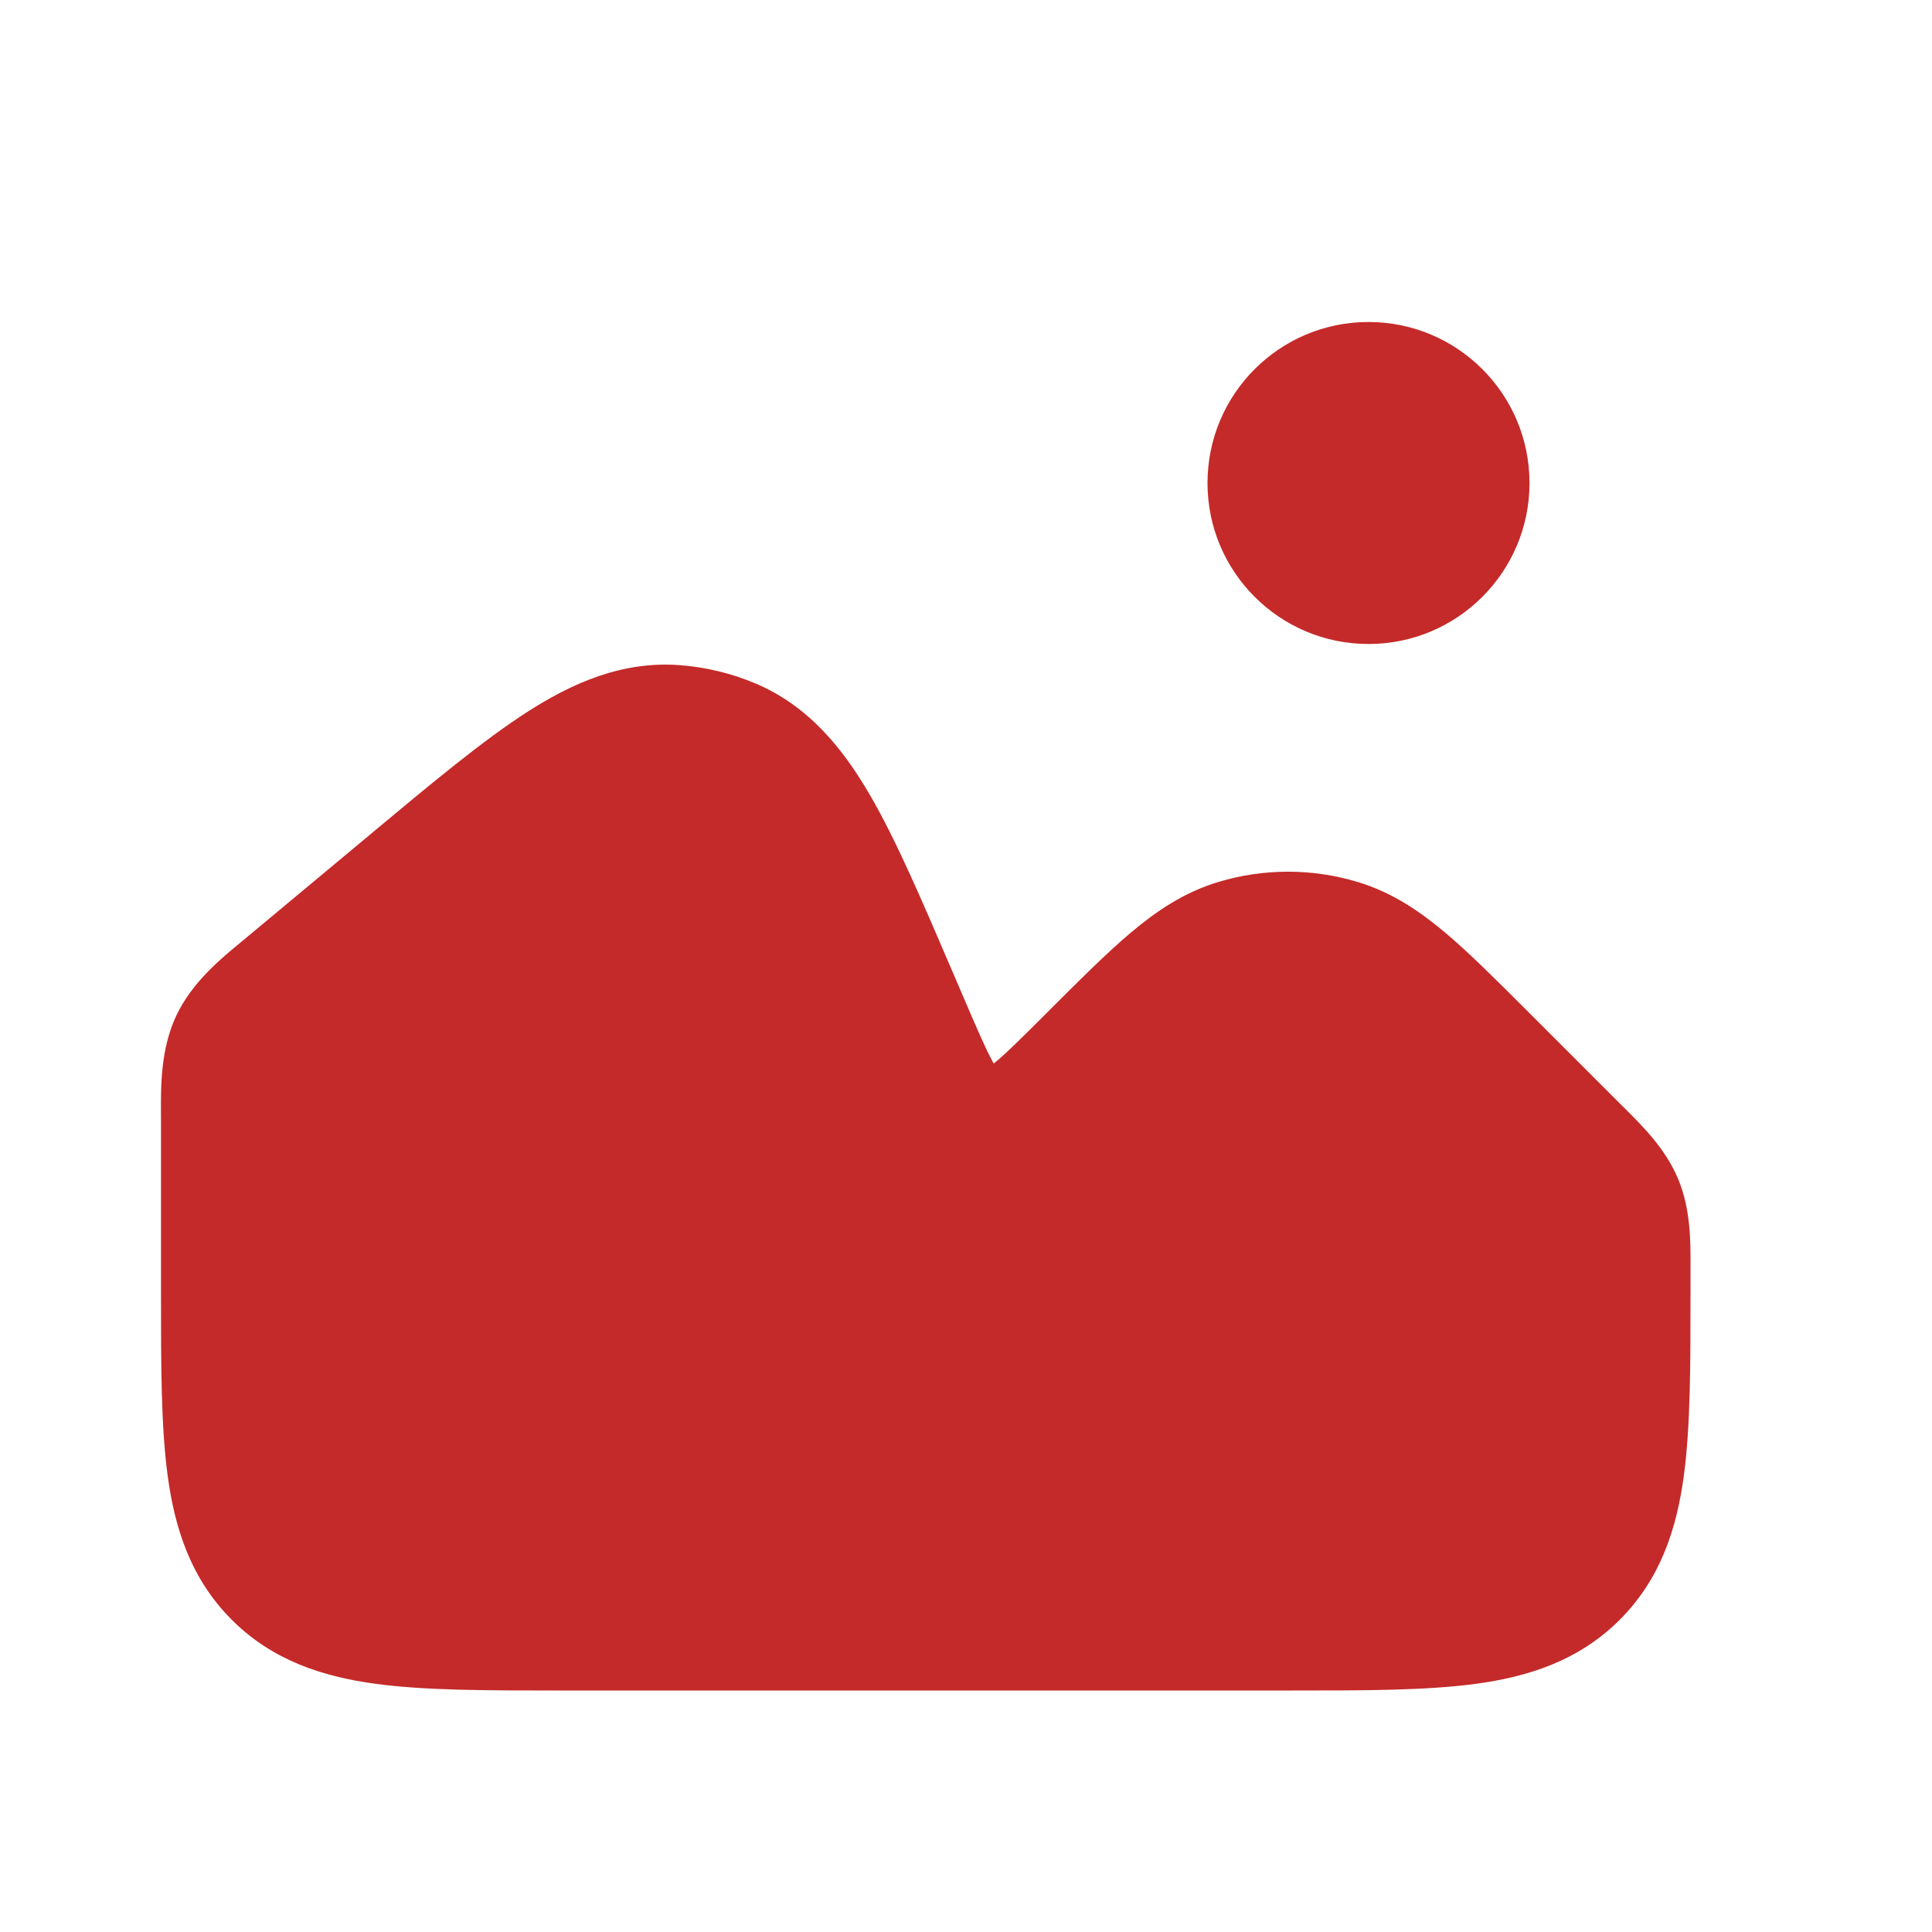
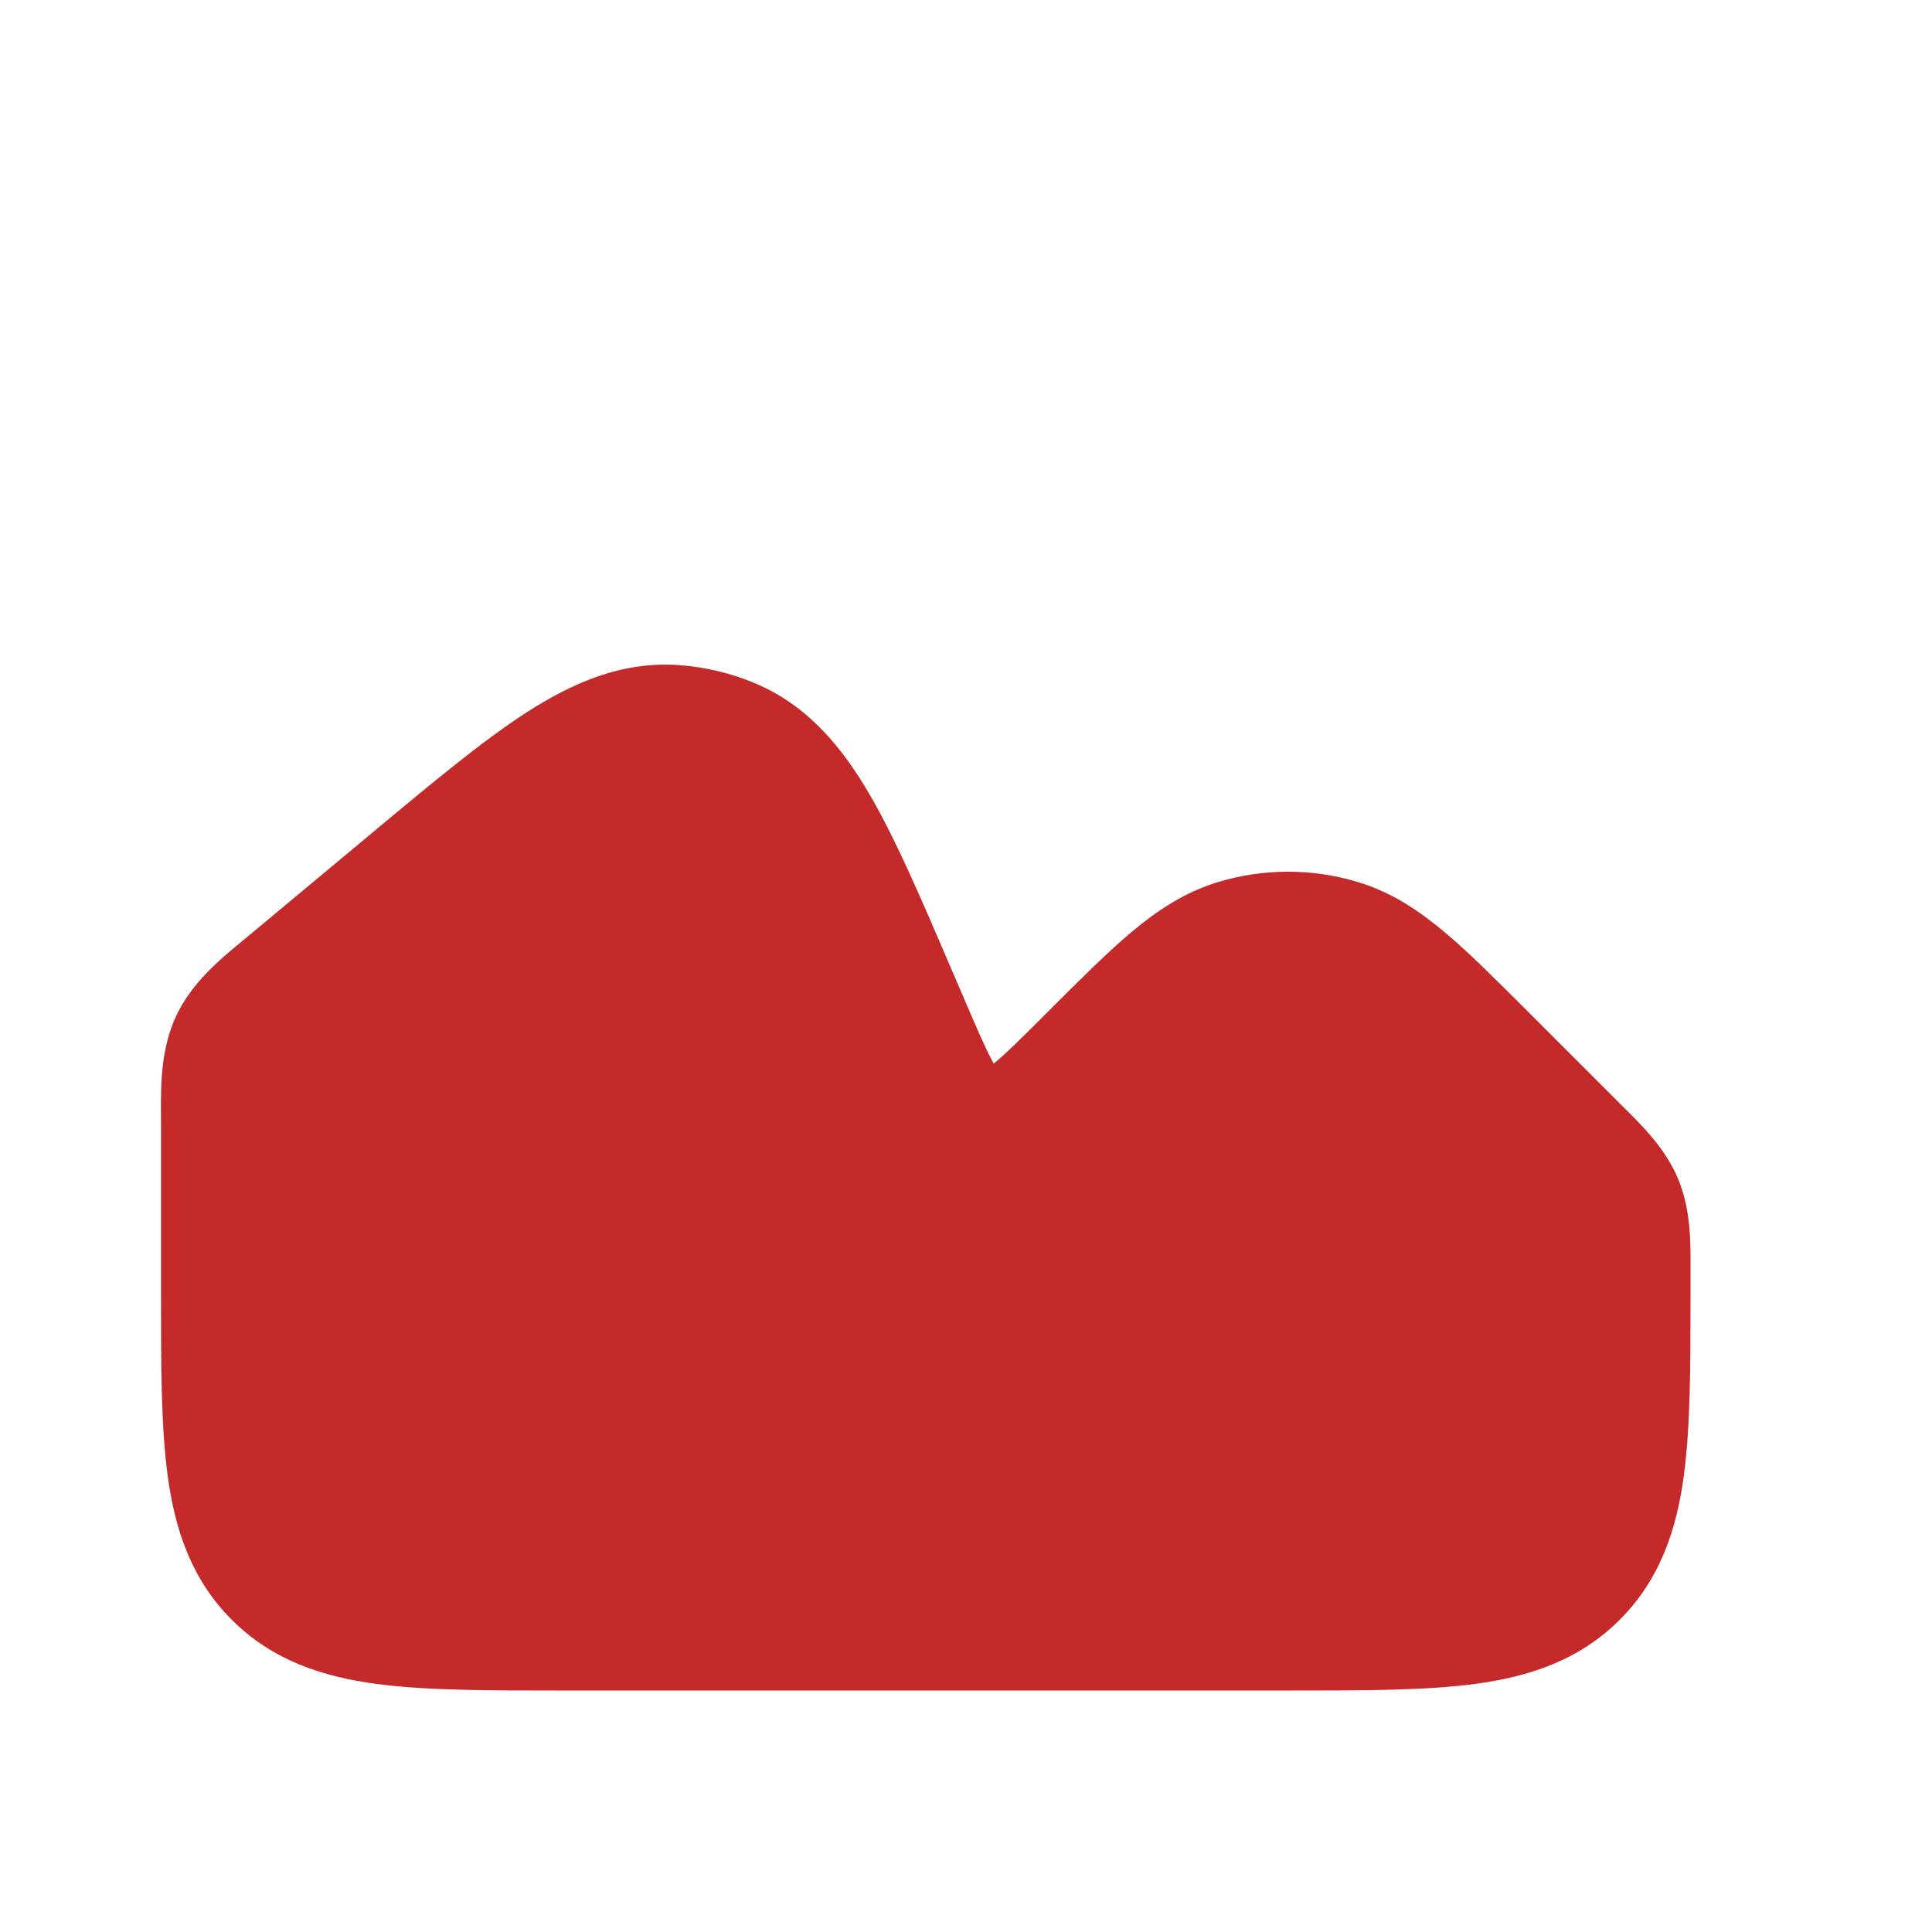
<svg xmlns="http://www.w3.org/2000/svg" width="42" height="42" viewBox="0 0 42 42" fill="none">
-   <path d="M33.25 10.5C33.25 12.433 31.683 14 29.75 14C27.817 14 26.25 12.433 26.25 10.5C26.25 8.567 27.817 7 29.75 7C31.683 7 33.25 8.567 33.25 10.5Z" fill="#C42A29" />
  <path d="M9.146 19.503L6.509 21.701C5.89 22.217 5.58 22.475 5.415 22.827C5.25 23.18 5.25 23.583 5.25 24.389V28C5.25 31.3 5.25 32.95 6.275 33.975C7.3 35 8.95 35 12.25 35H28C31.3 35 32.95 35 33.975 33.975C35 32.95 35 31.3 35 28V27.7C35 26.984 35 26.627 34.867 26.305C34.734 25.984 34.481 25.731 33.975 25.225L33.975 25.225L32.026 23.276C30.578 21.827 29.853 21.103 29.011 20.849C28.352 20.65 27.648 20.65 26.989 20.849C26.147 21.103 25.422 21.827 23.974 23.276C22.949 24.301 22.437 24.813 21.893 24.909C21.47 24.983 21.034 24.899 20.669 24.673C20.199 24.382 19.914 23.716 19.343 22.385L19.136 21.901C17.738 18.639 17.039 17.008 15.724 16.462C15.384 16.321 15.023 16.235 14.655 16.206C13.236 16.095 11.873 17.231 9.146 19.503Z" fill="#C42A29" />
  <path fill-rule="evenodd" clip-rule="evenodd" d="M13.34 18.431C12.592 18.914 11.665 19.682 10.267 20.848L7.63 23.045C7.298 23.321 7.132 23.461 7.021 23.571C7.019 23.573 7.017 23.575 7.015 23.577C7.015 23.579 7.015 23.582 7.014 23.585C7.001 23.741 7 23.958 7 24.389V28C7 29.699 7.004 30.798 7.113 31.607C7.215 32.366 7.379 32.604 7.513 32.737C7.646 32.871 7.884 33.035 8.643 33.138C9.452 33.246 10.551 33.25 12.25 33.25H28C29.699 33.25 30.798 33.246 31.607 33.138C32.366 33.035 32.604 32.871 32.737 32.737C32.871 32.604 33.035 32.366 33.138 31.607C33.246 30.798 33.25 29.699 33.25 28V27.7C33.25 27.317 33.249 27.125 33.238 26.988C33.238 26.985 33.238 26.982 33.238 26.98C33.236 26.978 33.235 26.976 33.233 26.974C33.145 26.872 33.014 26.739 32.754 26.479C32.749 26.474 32.743 26.468 32.737 26.462L30.789 24.514C30.043 23.768 29.561 23.288 29.163 22.953C28.783 22.632 28.603 22.554 28.506 22.524C28.176 22.425 27.824 22.425 27.494 22.524C27.397 22.554 27.217 22.632 26.837 22.953C26.439 23.287 25.957 23.768 25.211 24.514L25.16 24.565C24.692 25.033 24.257 25.468 23.868 25.789C23.461 26.126 22.913 26.506 22.195 26.632C21.349 26.781 20.479 26.613 19.748 26.161C19.129 25.777 18.761 25.221 18.508 24.757C18.266 24.314 18.024 23.749 17.764 23.141L17.528 22.59C16.811 20.917 16.334 19.812 15.886 19.043C15.452 18.295 15.194 18.137 15.054 18.079C14.883 18.008 14.703 17.965 14.519 17.951C14.367 17.939 14.066 17.963 13.34 18.431ZM35.212 23.988C35.246 24.021 35.282 24.056 35.318 24.092C35.711 24.482 36.211 24.978 36.484 25.636C36.756 26.293 36.753 26.998 36.75 27.551C36.75 27.602 36.75 27.652 36.75 27.7L36.75 28.115C36.75 29.666 36.75 31.003 36.606 32.074C36.452 33.221 36.104 34.32 35.212 35.212C34.32 36.104 33.221 36.452 32.074 36.606C31.003 36.75 29.667 36.75 28.115 36.75H12.135C10.583 36.75 9.247 36.75 8.176 36.606C7.029 36.452 5.93 36.104 5.038 35.212C4.146 34.32 3.798 33.221 3.644 32.074C3.5 31.003 3.5 29.667 3.5 28.115L3.5 24.389C3.5 24.335 3.5 24.279 3.499 24.222C3.496 23.6 3.492 22.807 3.83 22.085C4.168 21.364 4.78 20.859 5.26 20.463C5.304 20.426 5.347 20.391 5.389 20.356L8.026 18.159C8.054 18.135 8.082 18.112 8.11 18.088C9.401 17.012 10.493 16.103 11.442 15.49C12.434 14.851 13.524 14.362 14.791 14.461C15.343 14.504 15.884 14.634 16.395 14.846C17.569 15.333 18.319 16.264 18.912 17.283C19.48 18.26 20.039 19.566 20.701 21.111L20.745 21.212L20.952 21.695C21.251 22.393 21.428 22.802 21.581 23.081C21.588 23.095 21.596 23.109 21.603 23.121C21.614 23.112 21.625 23.102 21.638 23.092C21.883 22.889 22.199 22.576 22.736 22.039L22.786 21.989C23.468 21.307 24.056 20.719 24.581 20.276C25.136 19.809 25.739 19.398 26.484 19.174C27.473 18.875 28.527 18.875 29.516 19.174C30.261 19.398 30.864 19.809 31.419 20.276C31.944 20.719 32.532 21.307 33.214 21.989L35.185 23.96L35.212 23.988Z" fill="#C42A29" />
</svg>